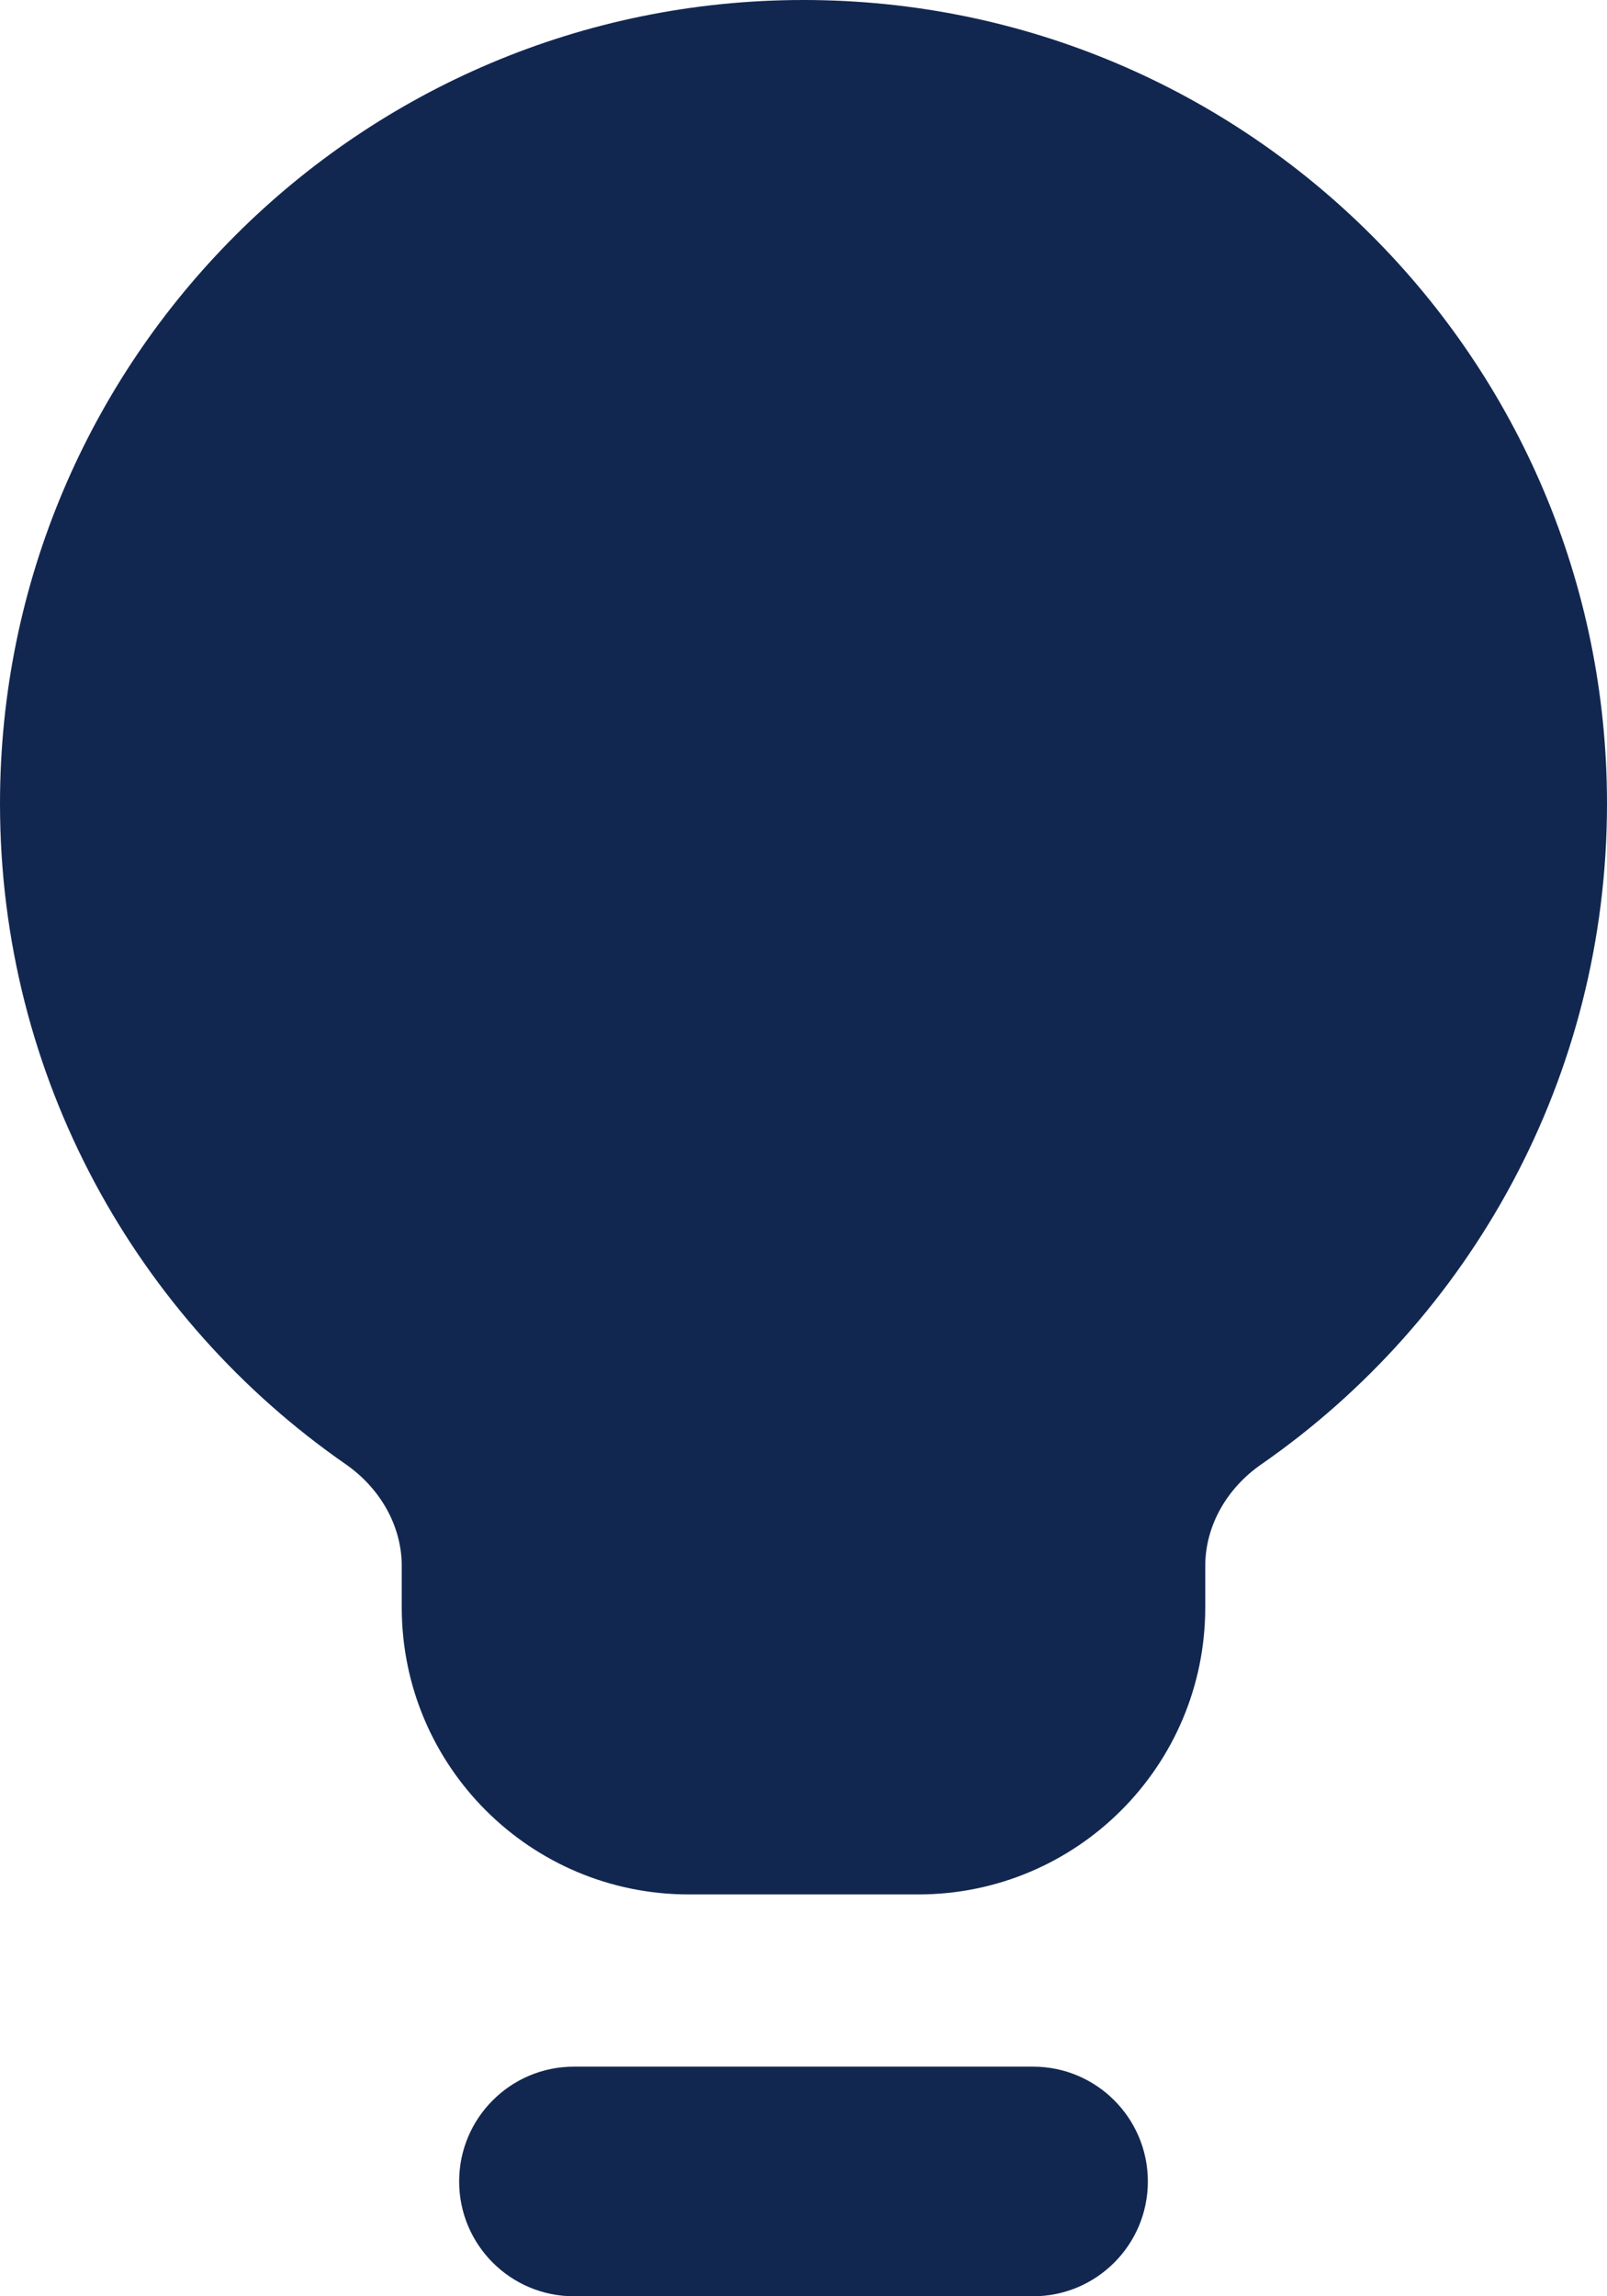
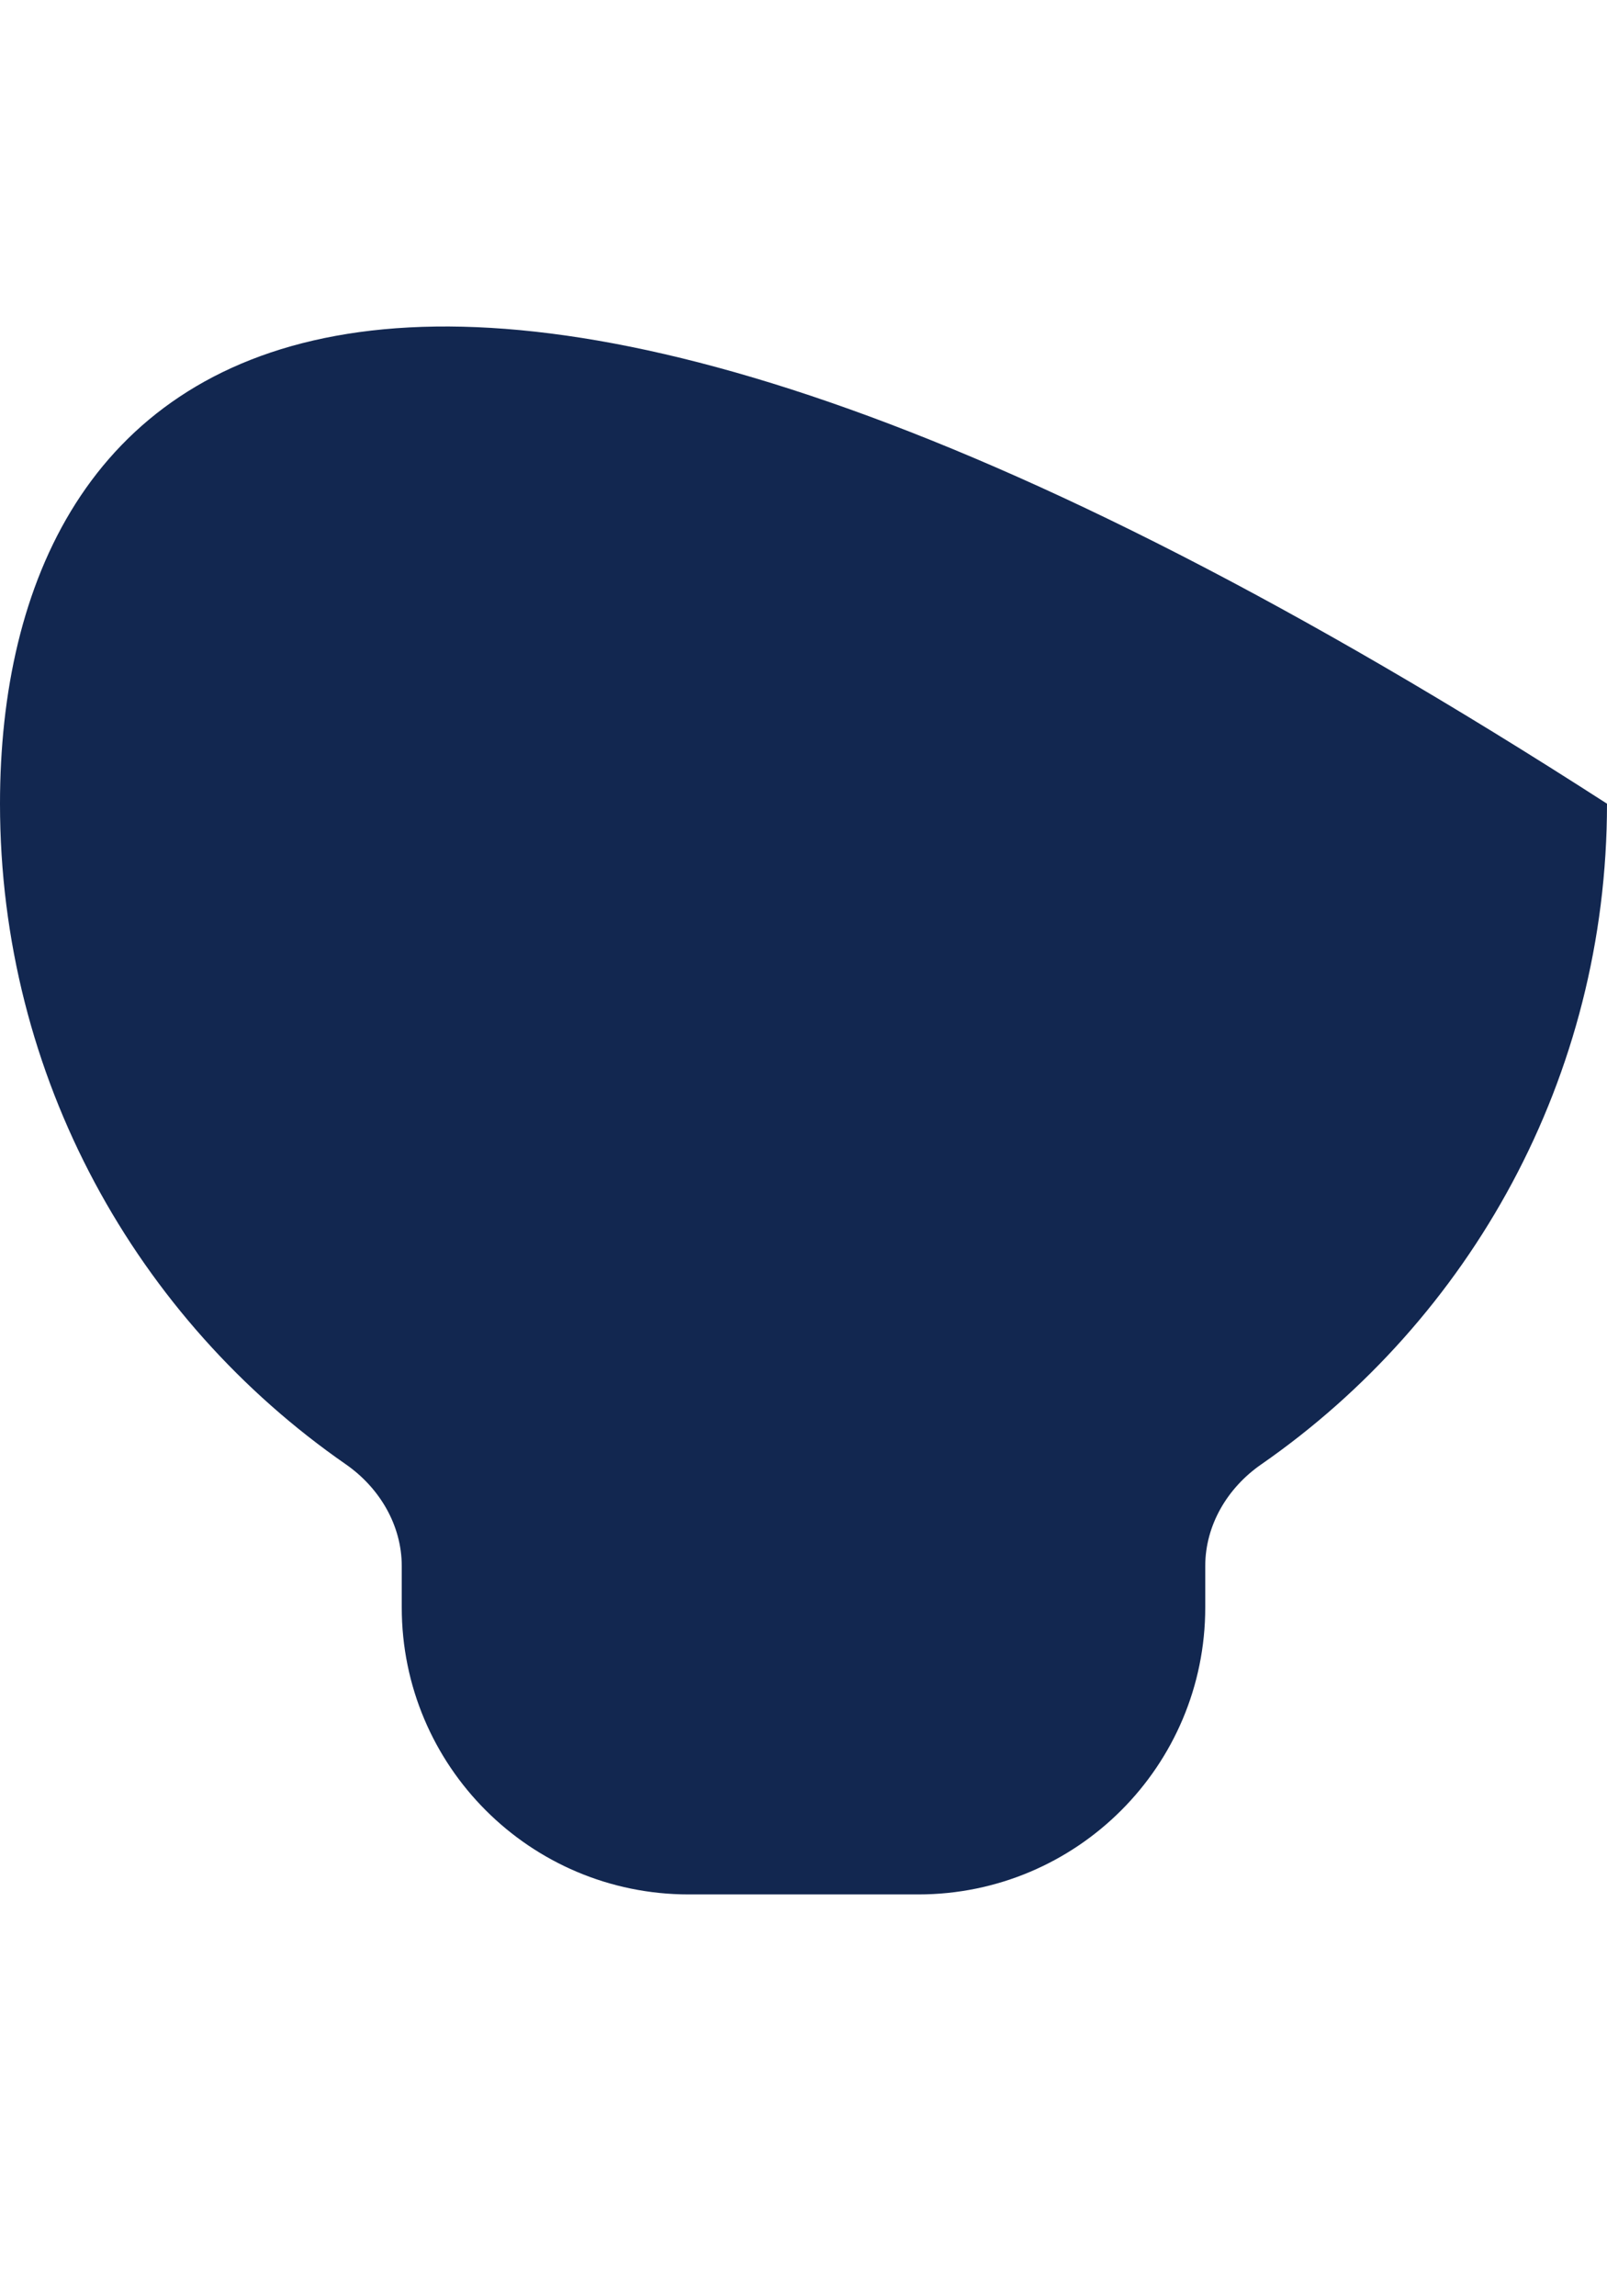
<svg xmlns="http://www.w3.org/2000/svg" width="14" height="20" viewBox="0 0 14 20" fill="none">
-   <path fill-rule="evenodd" clip-rule="evenodd" d="M4 19C4 18.448 4.448 18 5 18H9C9.552 18 10 18.448 10 19C10 19.552 9.552 20 9 20H5C4.448 20 4 19.552 4 19Z" fill="#122750" />
-   <path fill-rule="evenodd" clip-rule="evenodd" d="M10.5 13.64C10.5 13.283 10.694 12.958 10.987 12.755C12.808 11.491 14 9.384 14 7C14 3.134 10.866 0 7 0C3.134 0 0 3.134 0 7C0 9.384 1.192 11.491 3.013 12.754C3.306 12.958 3.5 13.283 3.5 13.64V14C3.5 15.381 4.619 16.5 6 16.5H8C9.381 16.5 10.5 15.381 10.5 14V13.64Z" fill="#122750" />
+   <path fill-rule="evenodd" clip-rule="evenodd" d="M10.5 13.64C10.5 13.283 10.694 12.958 10.987 12.755C12.808 11.491 14 9.384 14 7C3.134 0 0 3.134 0 7C0 9.384 1.192 11.491 3.013 12.754C3.306 12.958 3.5 13.283 3.5 13.64V14C3.5 15.381 4.619 16.5 6 16.5H8C9.381 16.5 10.5 15.381 10.5 14V13.64Z" fill="#122750" />
</svg>